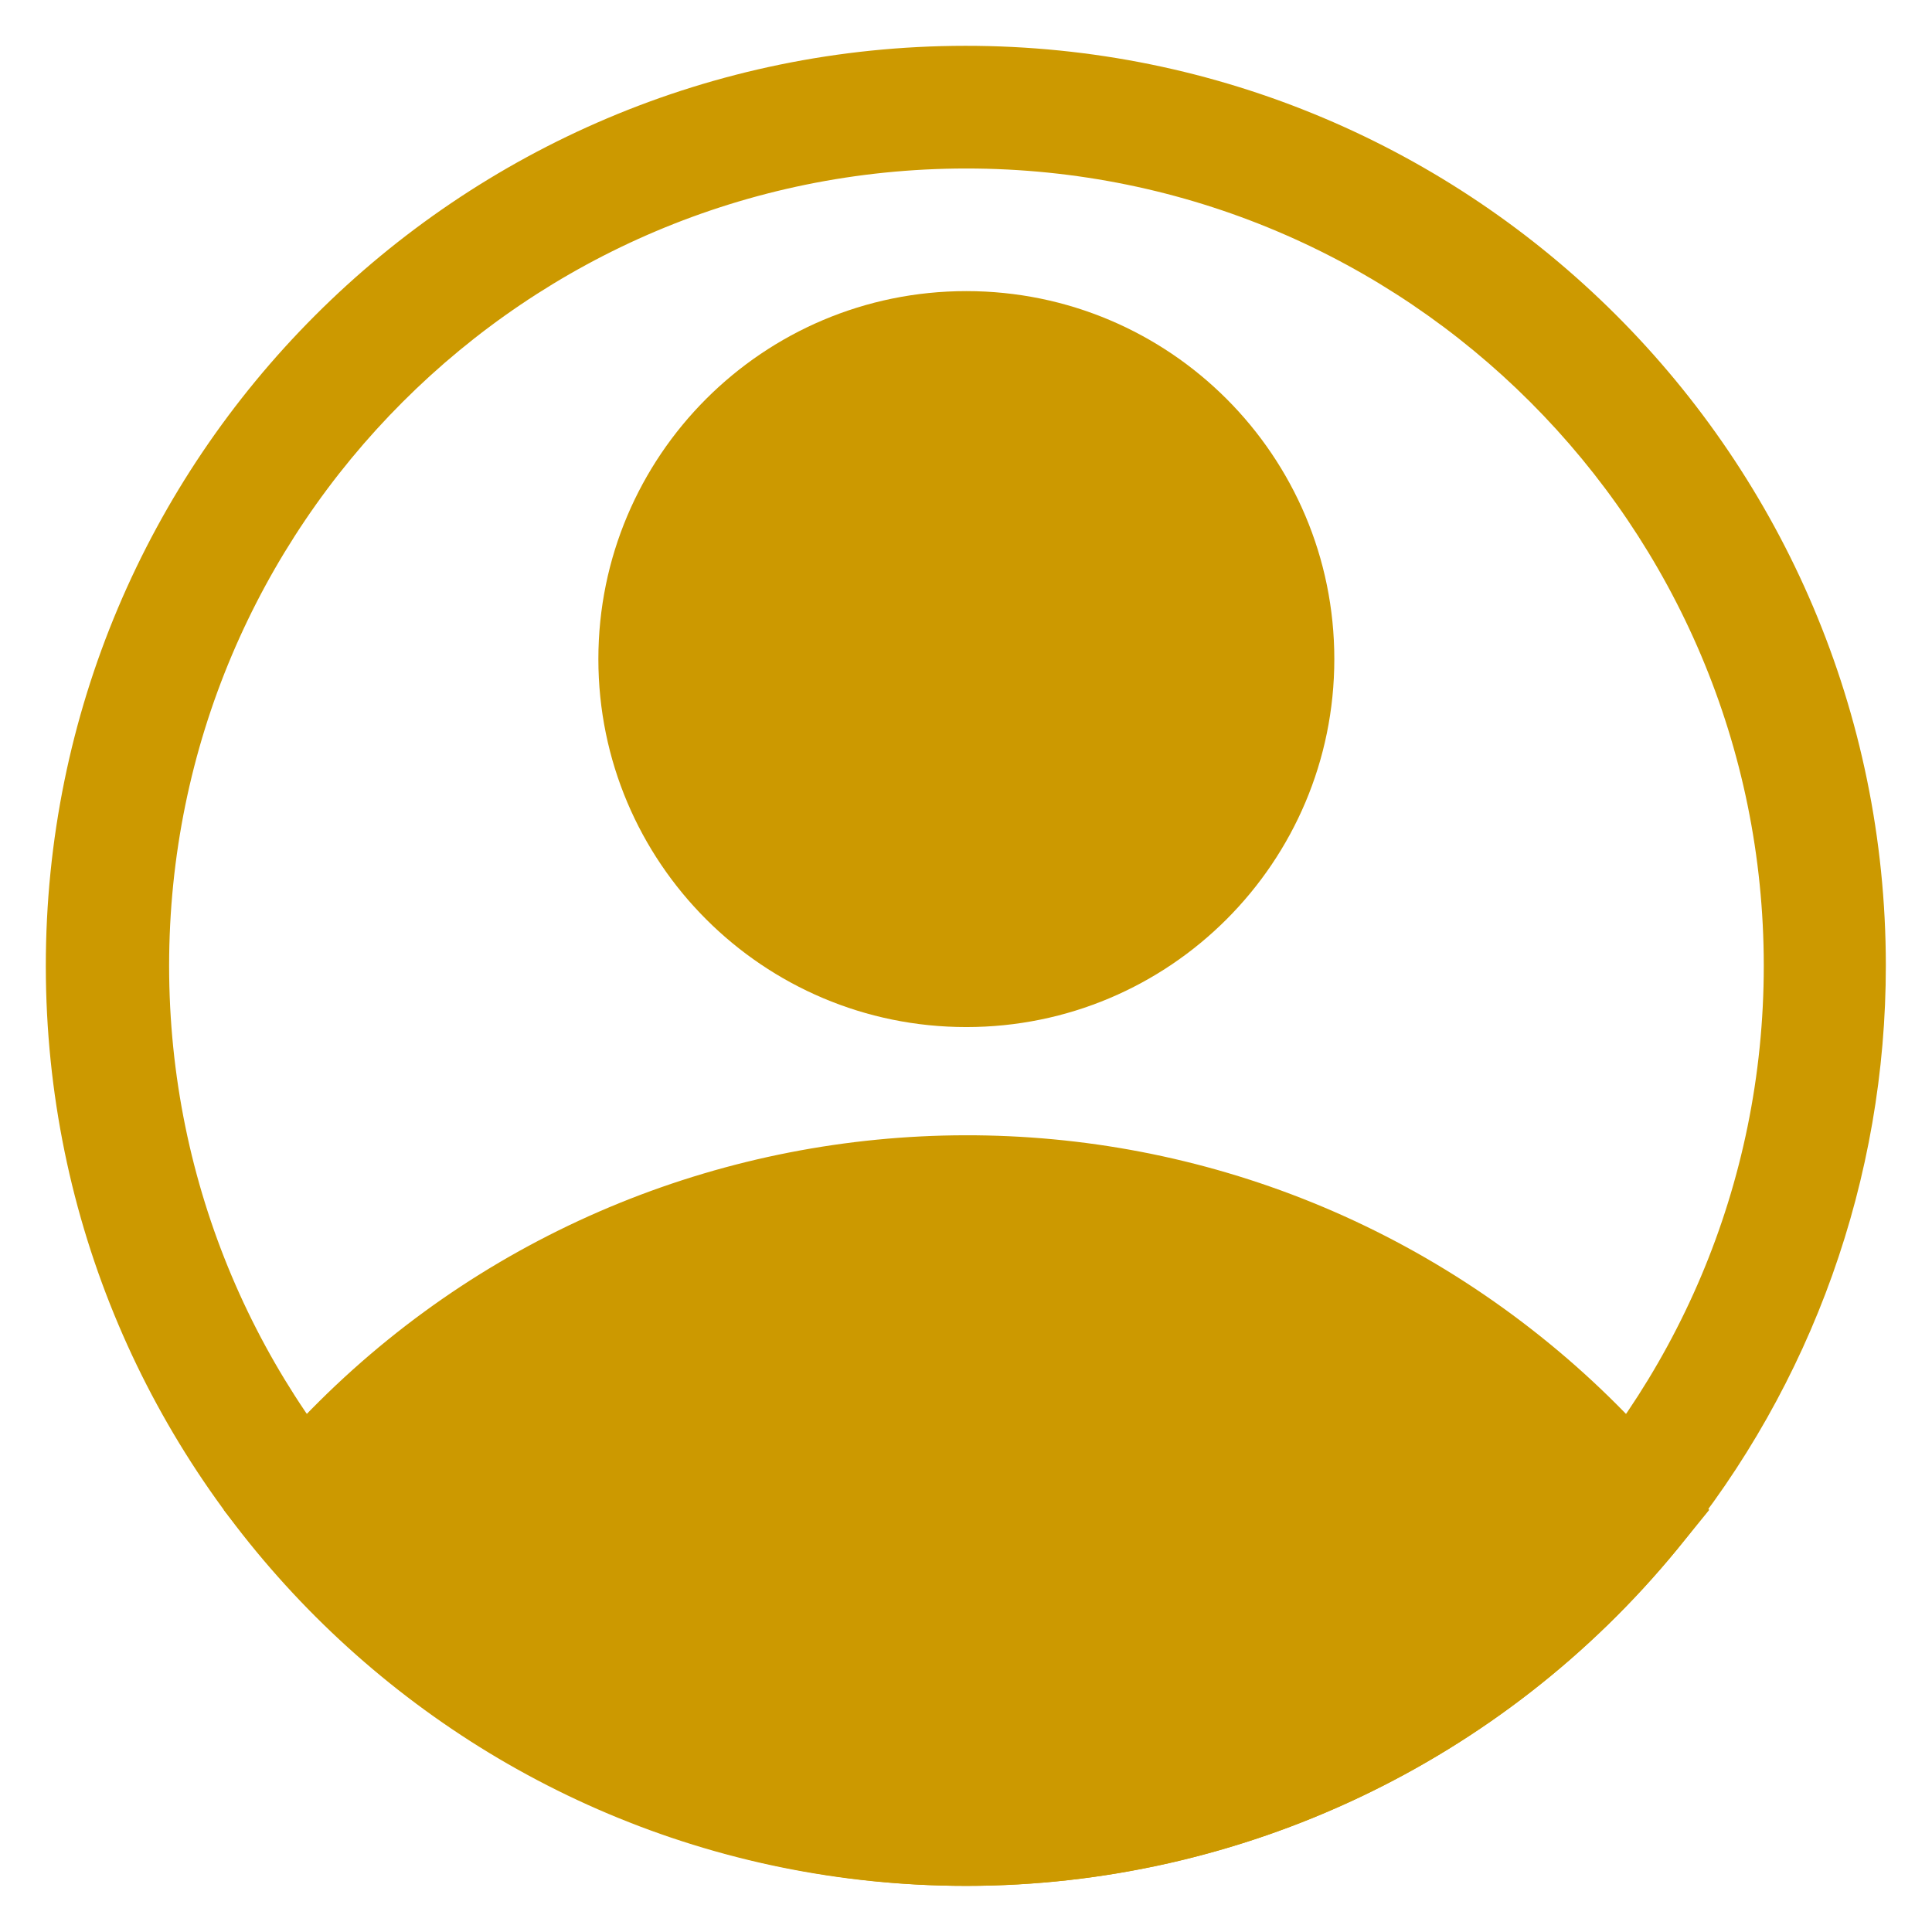
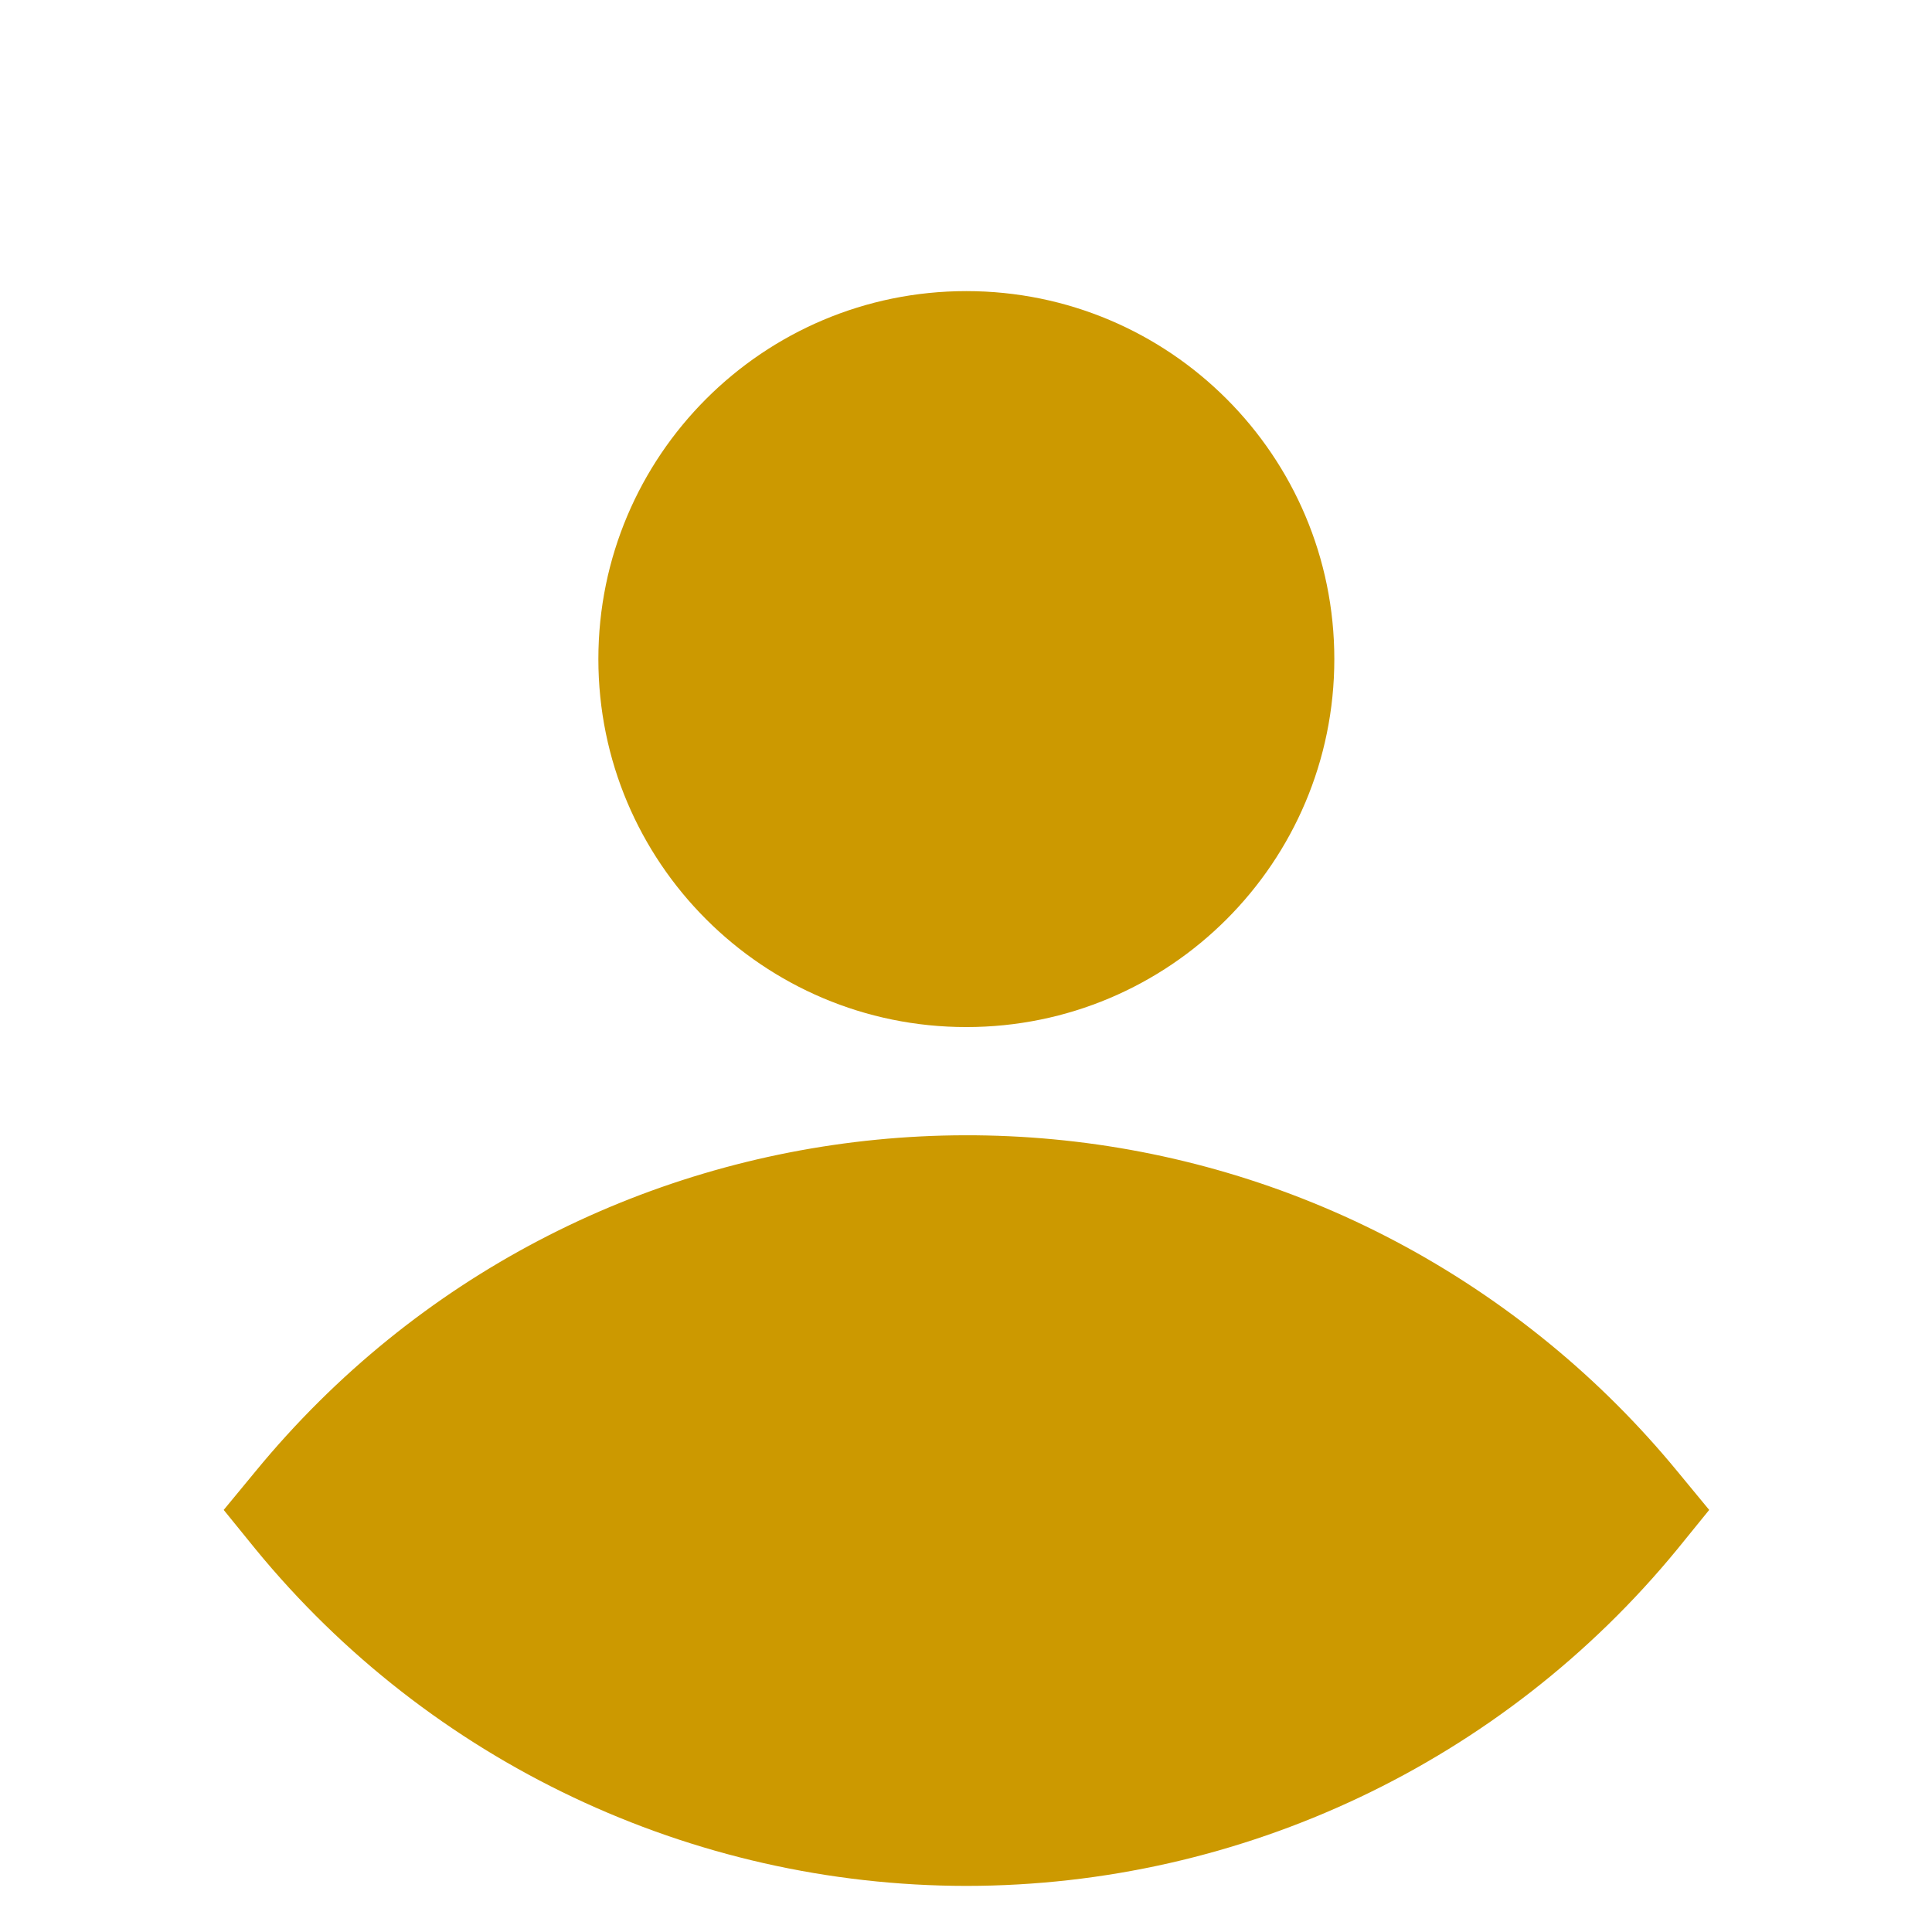
<svg xmlns="http://www.w3.org/2000/svg" width="28" height="28" viewBox="0 0 28 28" fill="none">
-   <path d="M14.005 14.885C11.06 14.885 8.672 12.498 8.672 9.552C8.672 6.607 11.06 4.219 14.005 4.219C16.951 4.219 19.338 6.607 19.338 9.552C19.338 12.498 16.951 14.885 14.005 14.885ZM14.005 5.997C12.041 5.997 10.45 7.588 10.45 9.552C10.45 11.516 12.041 13.108 14.005 13.108C15.969 13.108 17.561 11.516 17.561 9.552C17.561 7.588 15.969 5.997 14.005 5.997Z" fill="#cc9900 " />
+   <path d="M14.005 14.885C11.06 14.885 8.672 12.498 8.672 9.552C8.672 6.607 11.06 4.219 14.005 4.219C16.951 4.219 19.338 6.607 19.338 9.552C19.338 12.498 16.951 14.885 14.005 14.885ZM14.005 5.997C10.45 11.516 12.041 13.108 14.005 13.108C15.969 13.108 17.561 11.516 17.561 9.552C17.561 7.588 15.969 5.997 14.005 5.997Z" fill="#cc9900 " />
  <path d="M14.007 27.332C10.015 27.329 6.235 25.538 3.704 22.452L3.242 21.883L3.704 21.323C8.379 15.633 16.781 14.81 22.471 19.485C23.142 20.036 23.757 20.652 24.309 21.323L24.771 21.883L24.309 22.452C21.778 25.538 17.998 27.329 14.007 27.332ZM5.571 21.892C9.928 26.556 17.24 26.805 21.904 22.448C22.096 22.269 22.281 22.083 22.46 21.892C18.103 17.228 10.791 16.979 6.127 21.336C5.936 21.515 5.75 21.7 5.571 21.892Z" fill="#cc9900 " />
-   <path d="M14.006 27.331C6.642 27.336 0.669 21.37 0.664 14.006C0.659 6.642 6.625 0.669 13.989 0.664C21.352 0.659 27.326 6.625 27.331 13.989C27.333 17.074 26.265 20.065 24.308 22.451C21.778 25.537 17.998 27.328 14.006 27.331ZM14.006 2.442C7.624 2.442 2.451 7.615 2.451 13.997C2.451 20.38 7.624 25.553 14.006 25.553C20.389 25.553 25.562 20.38 25.562 13.997C25.562 7.615 20.389 2.442 14.006 2.442Z" fill="#cc9900 " />
  <path d="M4.388 21.889C4.388 21.889 13.339 31.889 22.45 22.884L23.624 21.889C23.624 21.889 16.015 13.995 8.29 18.733L4.388 21.889Z" fill="#cc9900 " />
  <path d="M14.008 13.998C16.463 13.998 18.453 12.008 18.453 9.554C18.453 7.099 16.463 5.109 14.008 5.109C11.554 5.109 9.564 7.099 9.564 9.554C9.564 12.008 11.554 13.998 14.008 13.998Z" fill="#cc9900 " />
</svg>